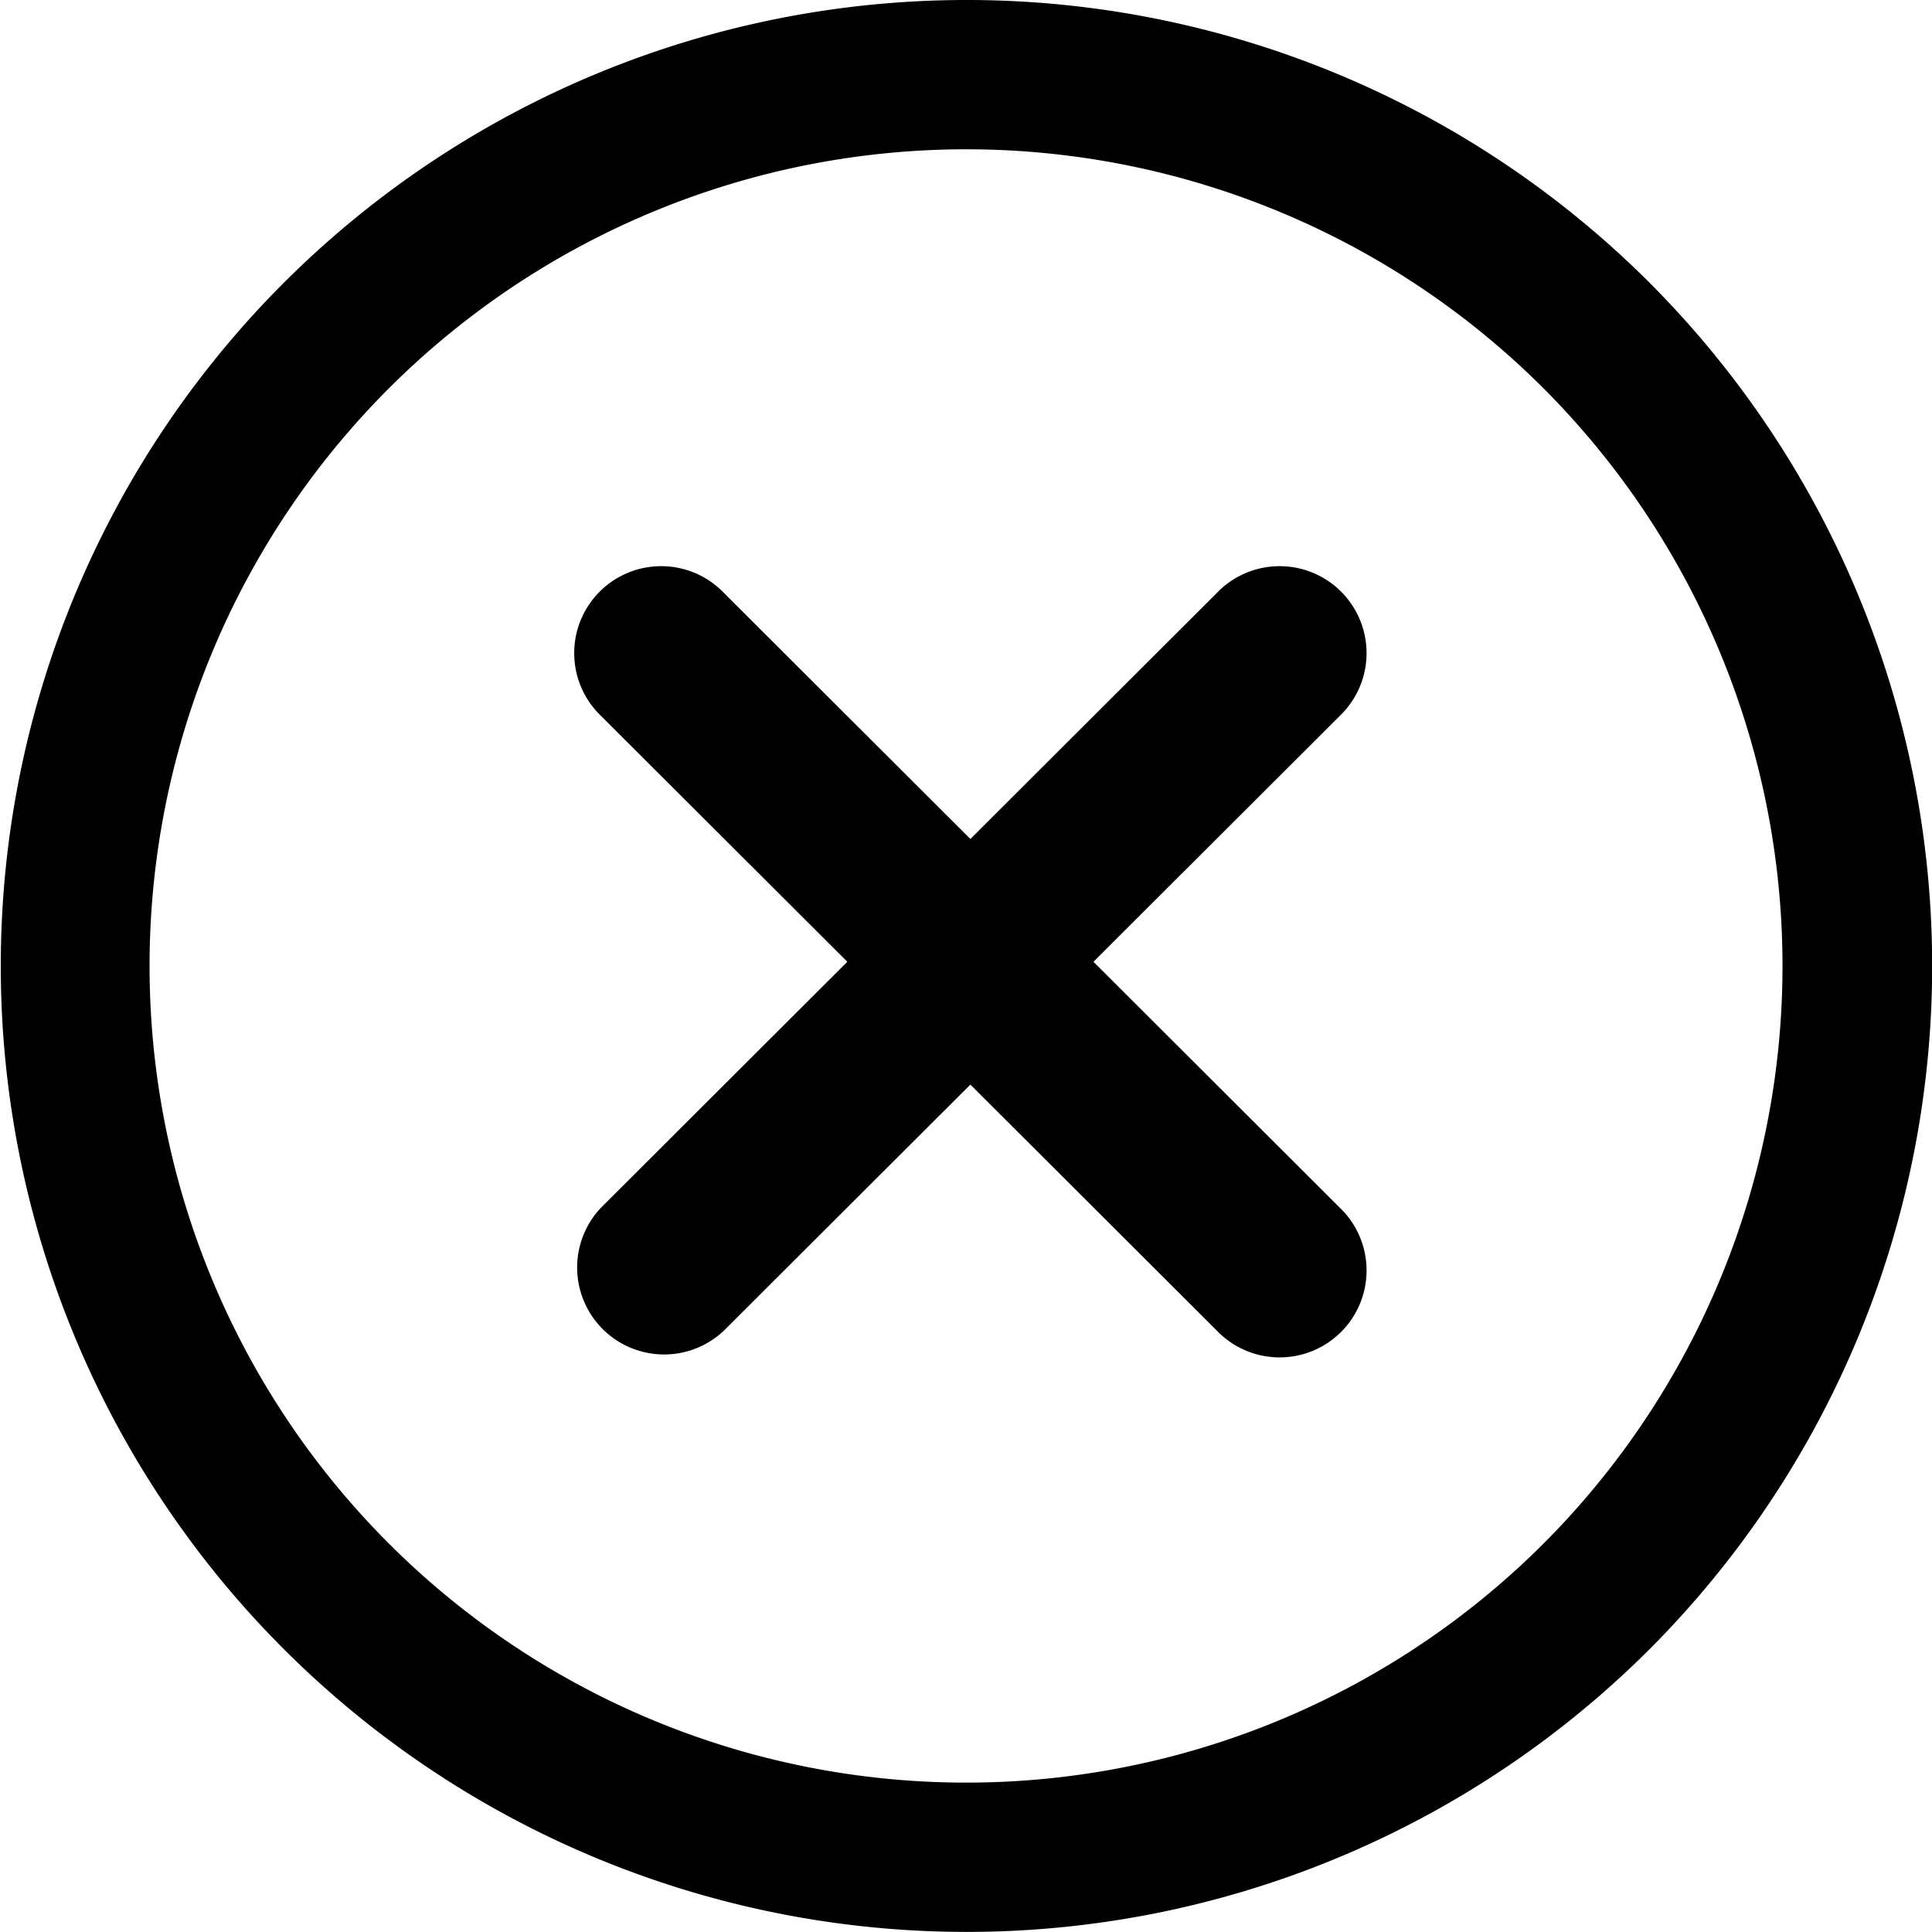
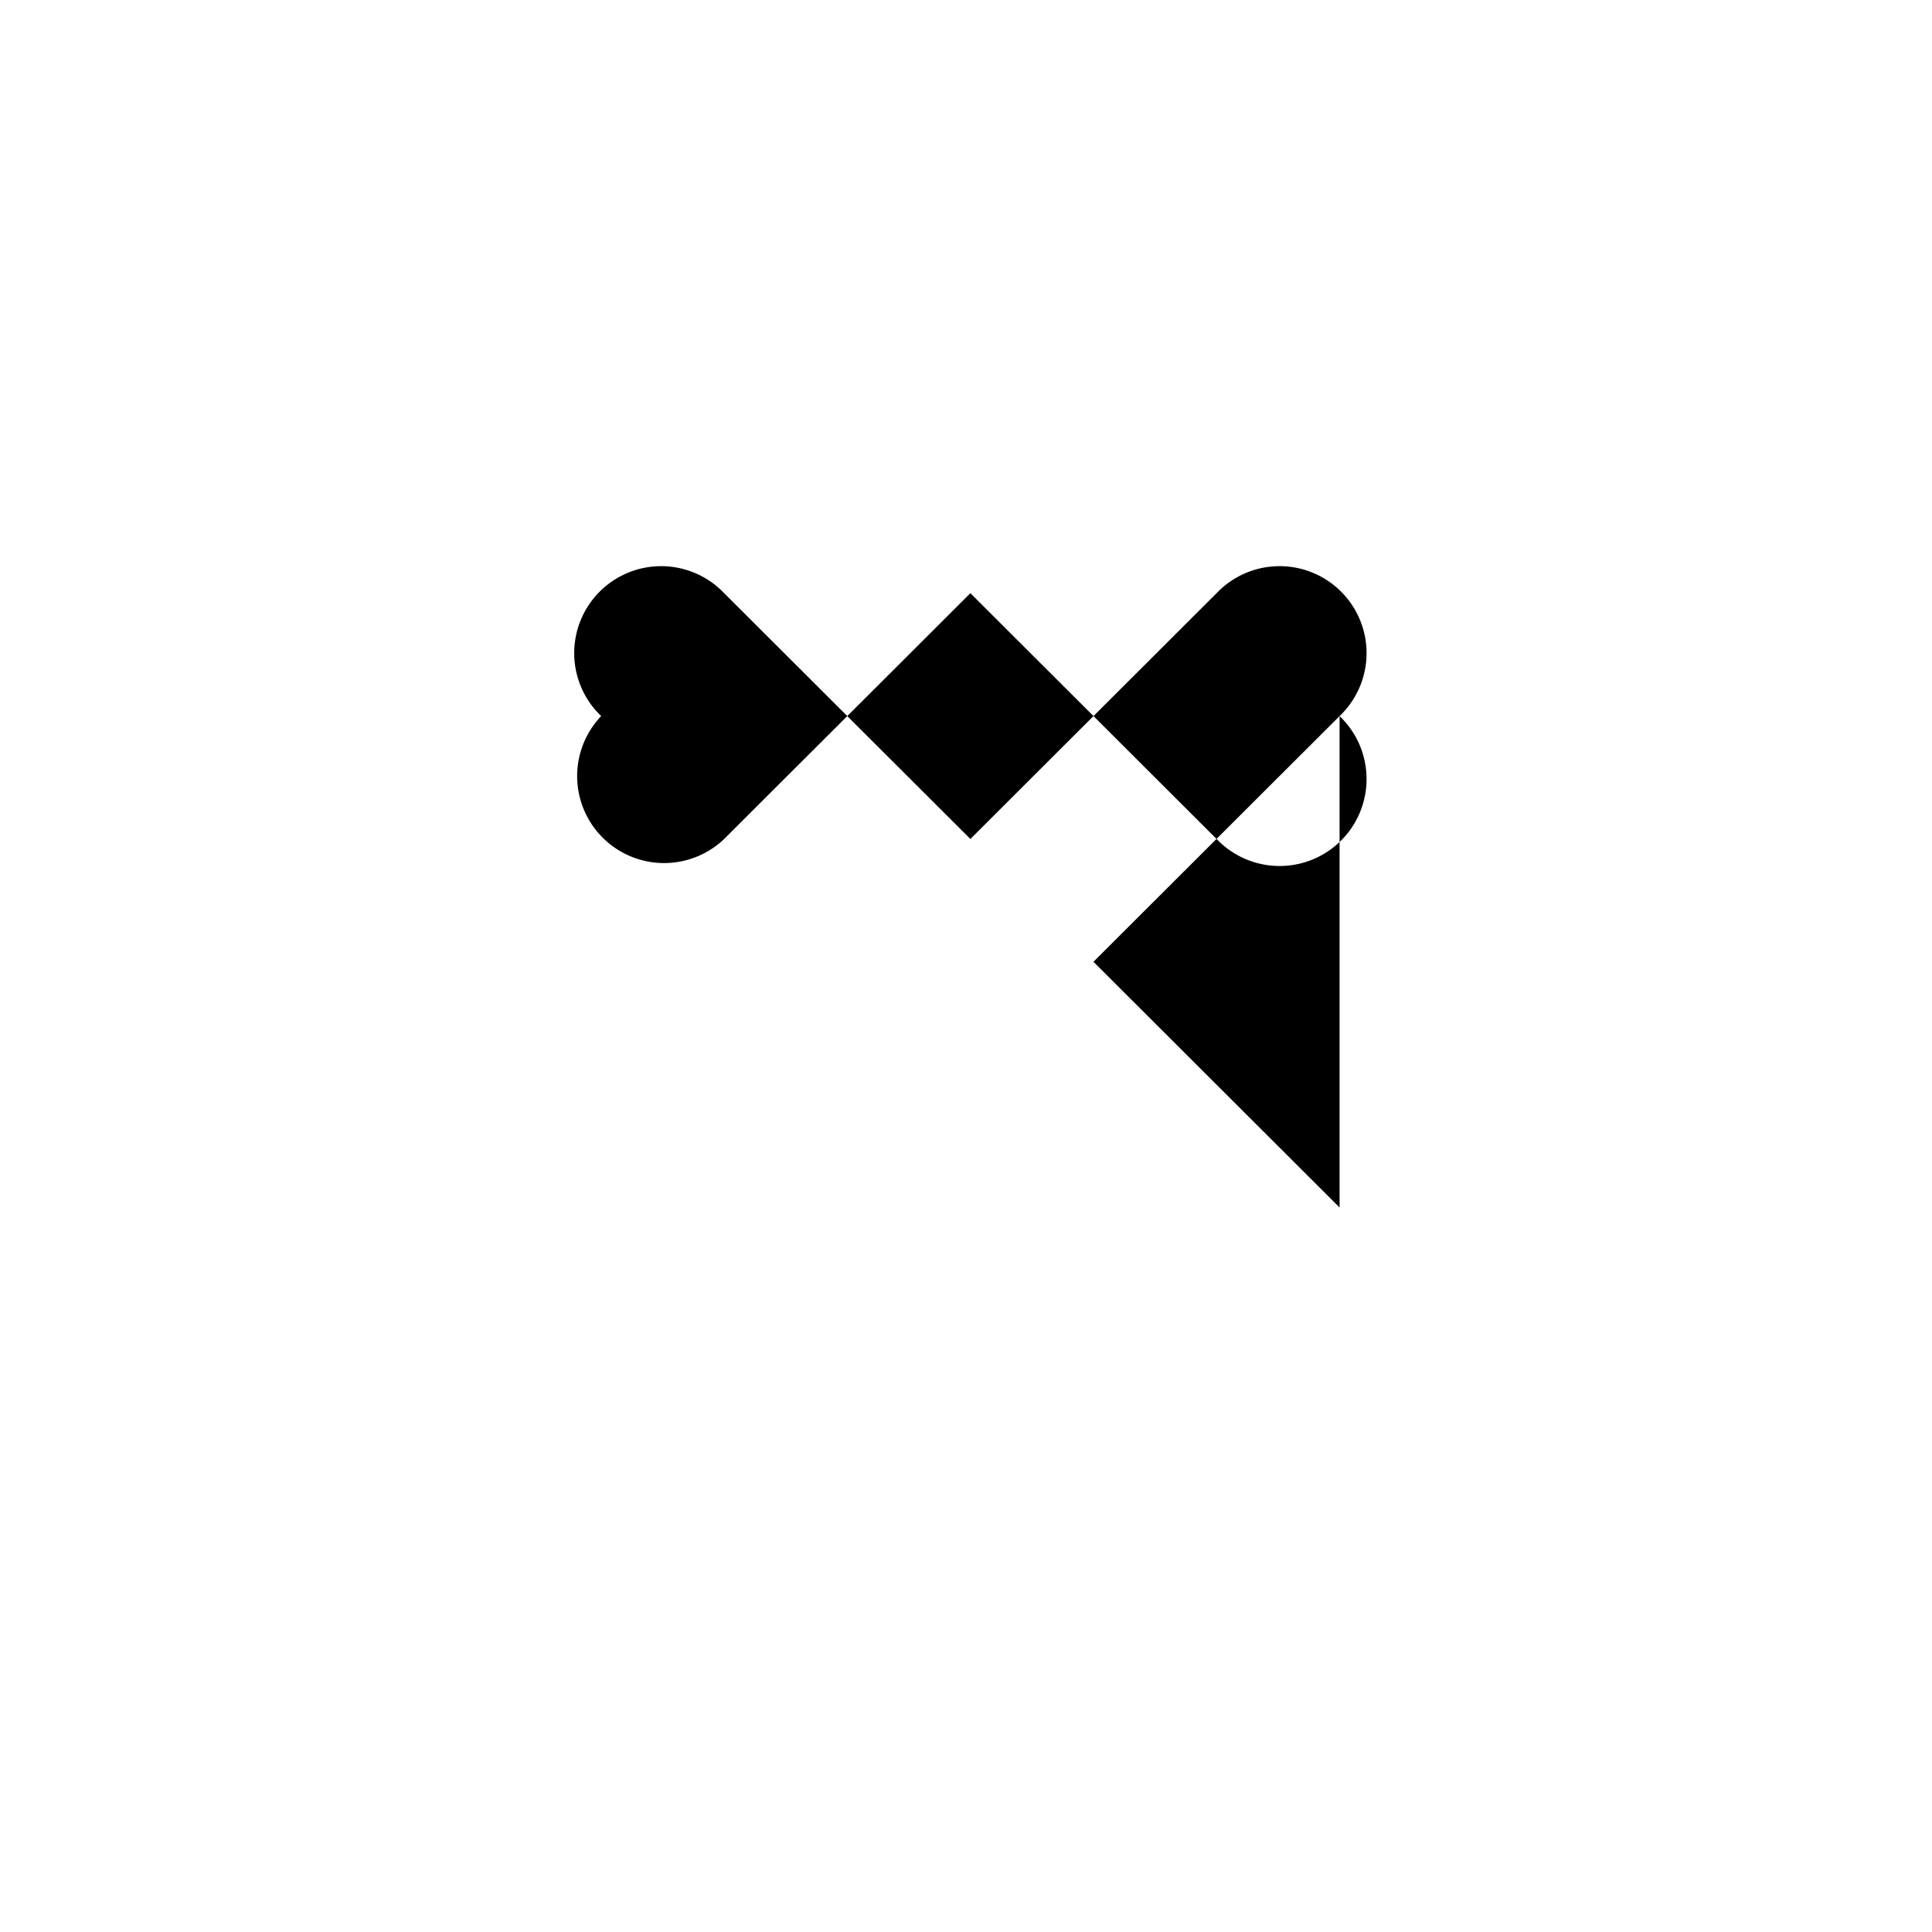
<svg xmlns="http://www.w3.org/2000/svg" id="cancel" width="22.685" height="22.685" viewBox="0 0 22.685 22.685">
  <g id="Group_1360" data-name="Group 1360" transform="translate(0 0)">
    <g id="Group_1359" data-name="Group 1359">
-       <path id="Path_1311" data-name="Path 1311" d="M19.367,3.388a11.342,11.342,0,1,0,0,16.048A11.357,11.357,0,0,0,19.367,3.388ZM18.125,18.193a9.589,9.589,0,1,1,0-13.562A9.6,9.6,0,0,1,18.125,18.193Z" transform="translate(0 -0.07)" />
-     </g>
+       </g>
  </g>
  <g id="Group_1362" data-name="Group 1362" transform="translate(6.76 6.664)">
    <g id="Group_1361" data-name="Group 1361">
-       <path id="Path_1312" data-name="Path 1312" d="M176.205,172.327l-2.89-2.885,2.89-2.885a1.021,1.021,0,1,0-1.443-1.444L171.87,168l-2.892-2.887a1.021,1.021,0,1,0-1.443,1.444l2.89,2.885-2.89,2.885a1.021,1.021,0,0,0,1.443,1.444l2.892-2.887,2.892,2.887a1.021,1.021,0,1,0,1.443-1.444Z" transform="translate(-167.236 -164.813)" />
+       <path id="Path_1312" data-name="Path 1312" d="M176.205,172.327l-2.89-2.885,2.89-2.885a1.021,1.021,0,1,0-1.443-1.444L171.87,168l-2.892-2.887a1.021,1.021,0,1,0-1.443,1.444a1.021,1.021,0,0,0,1.443,1.444l2.892-2.887,2.892,2.887a1.021,1.021,0,1,0,1.443-1.444Z" transform="translate(-167.236 -164.813)" />
    </g>
  </g>
</svg>